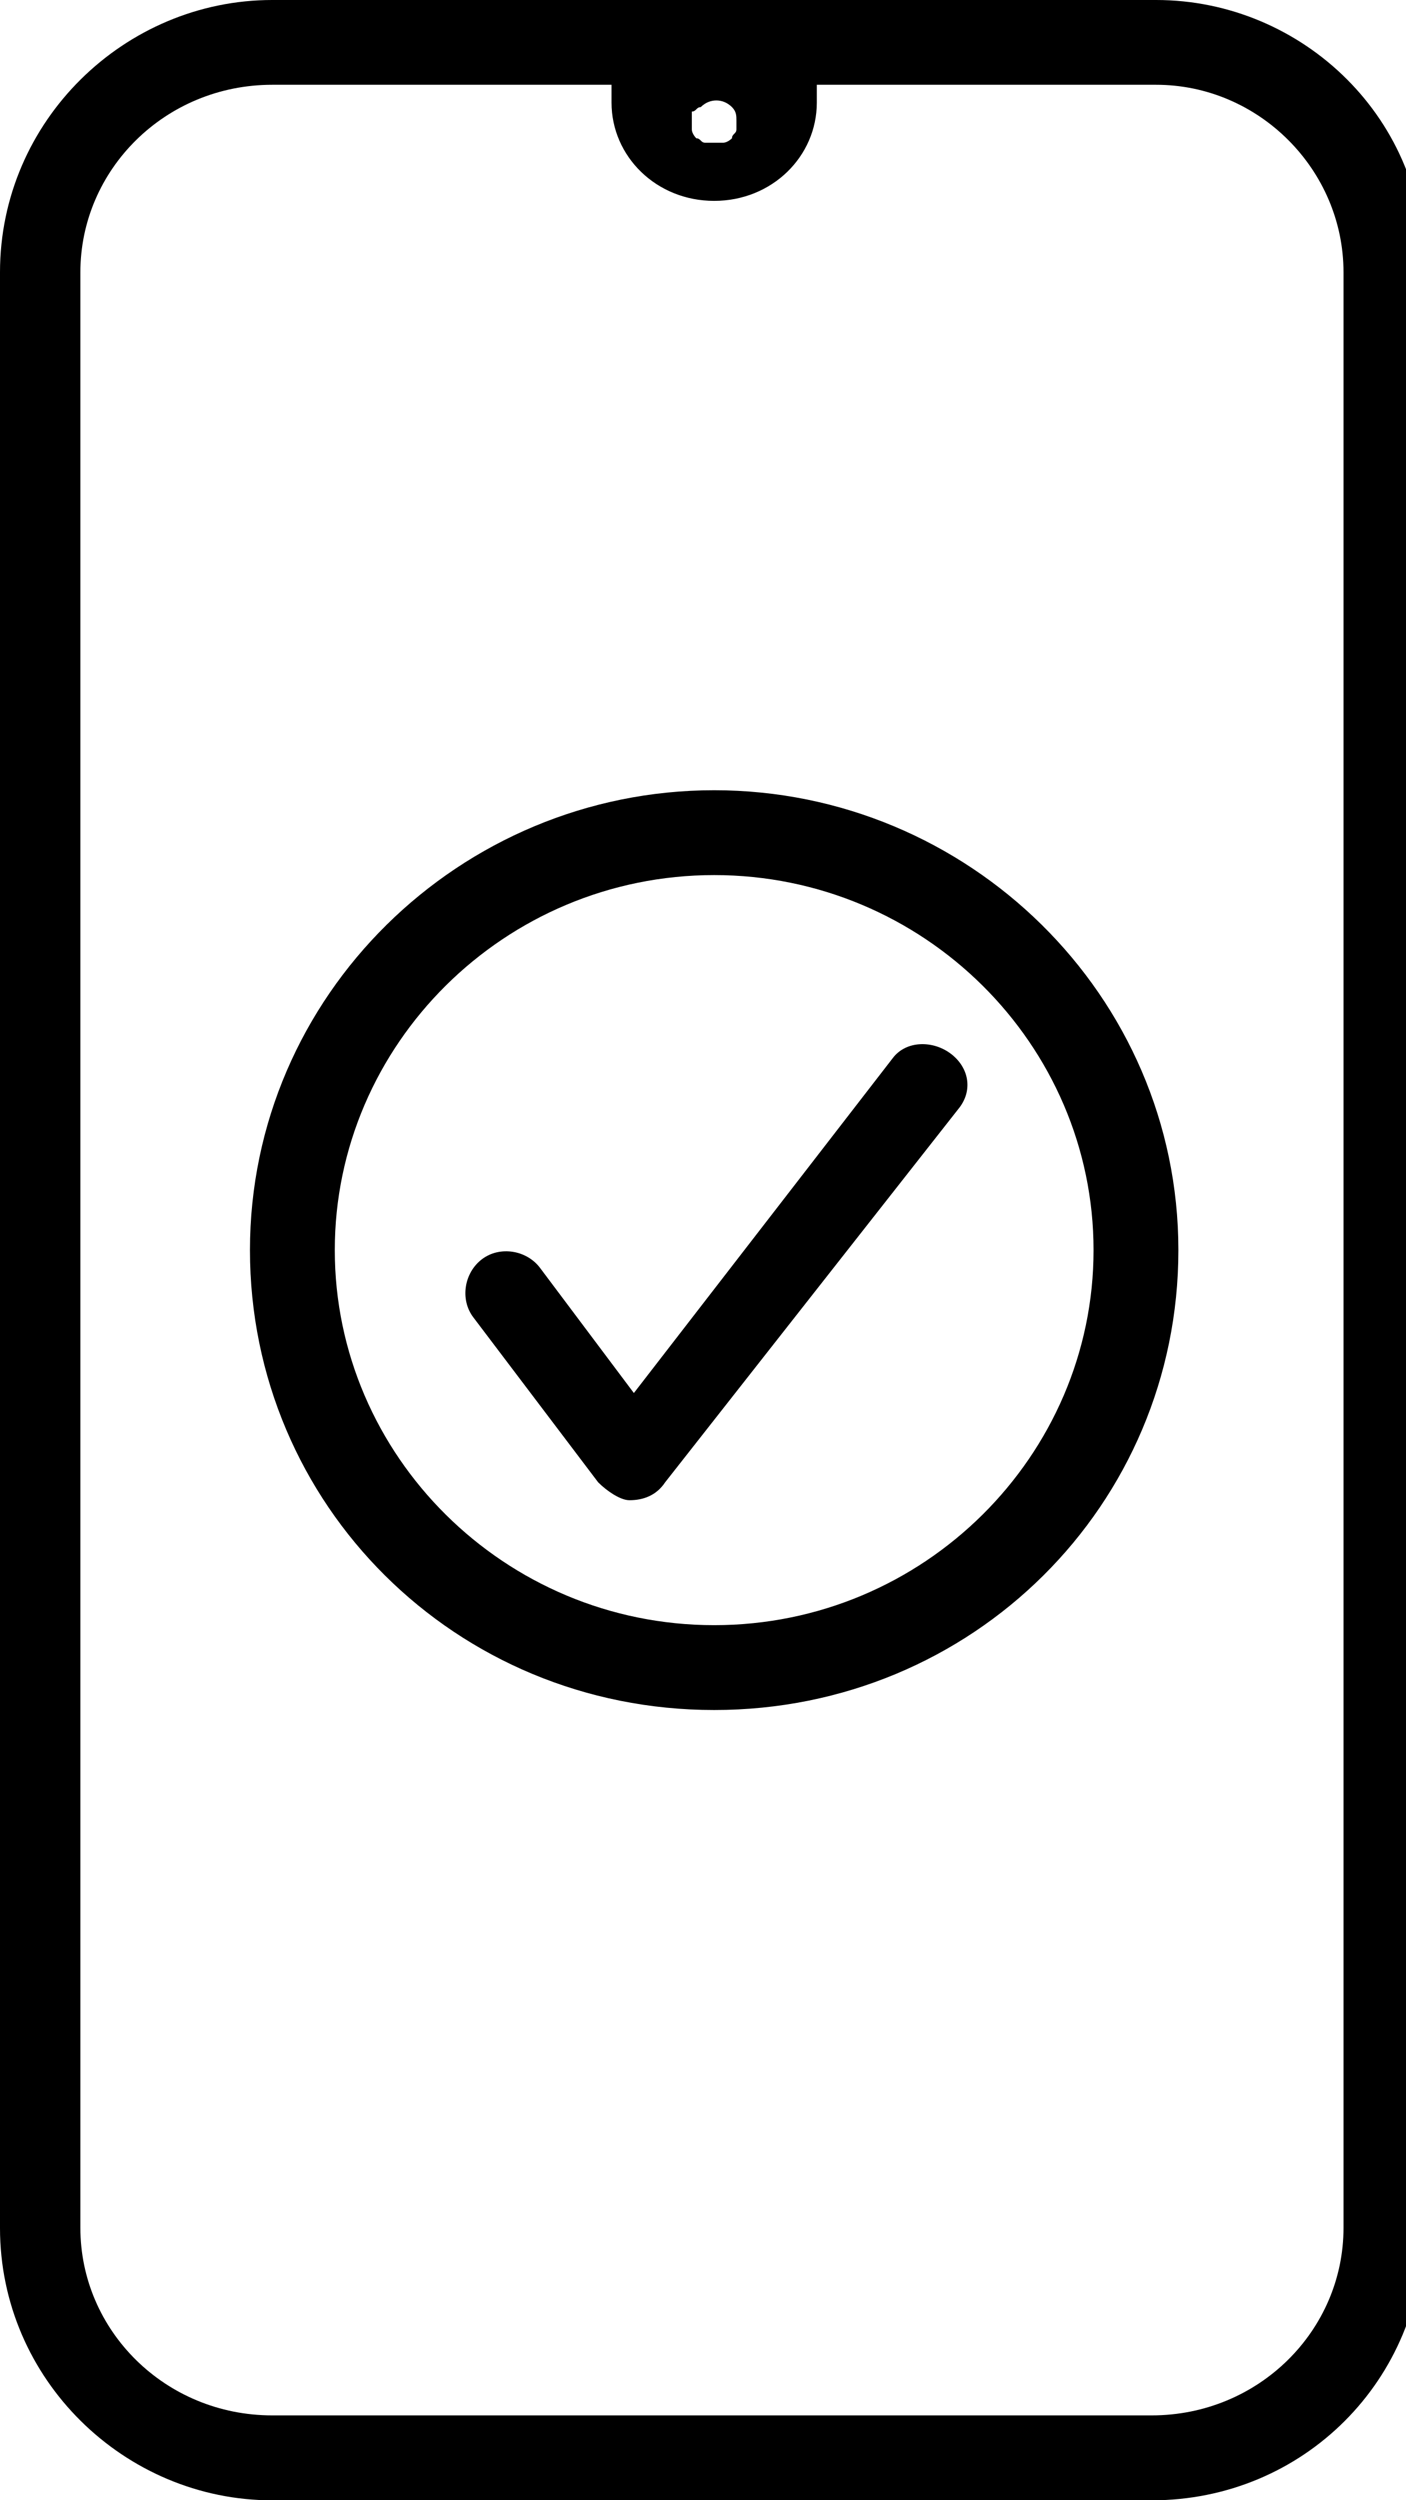
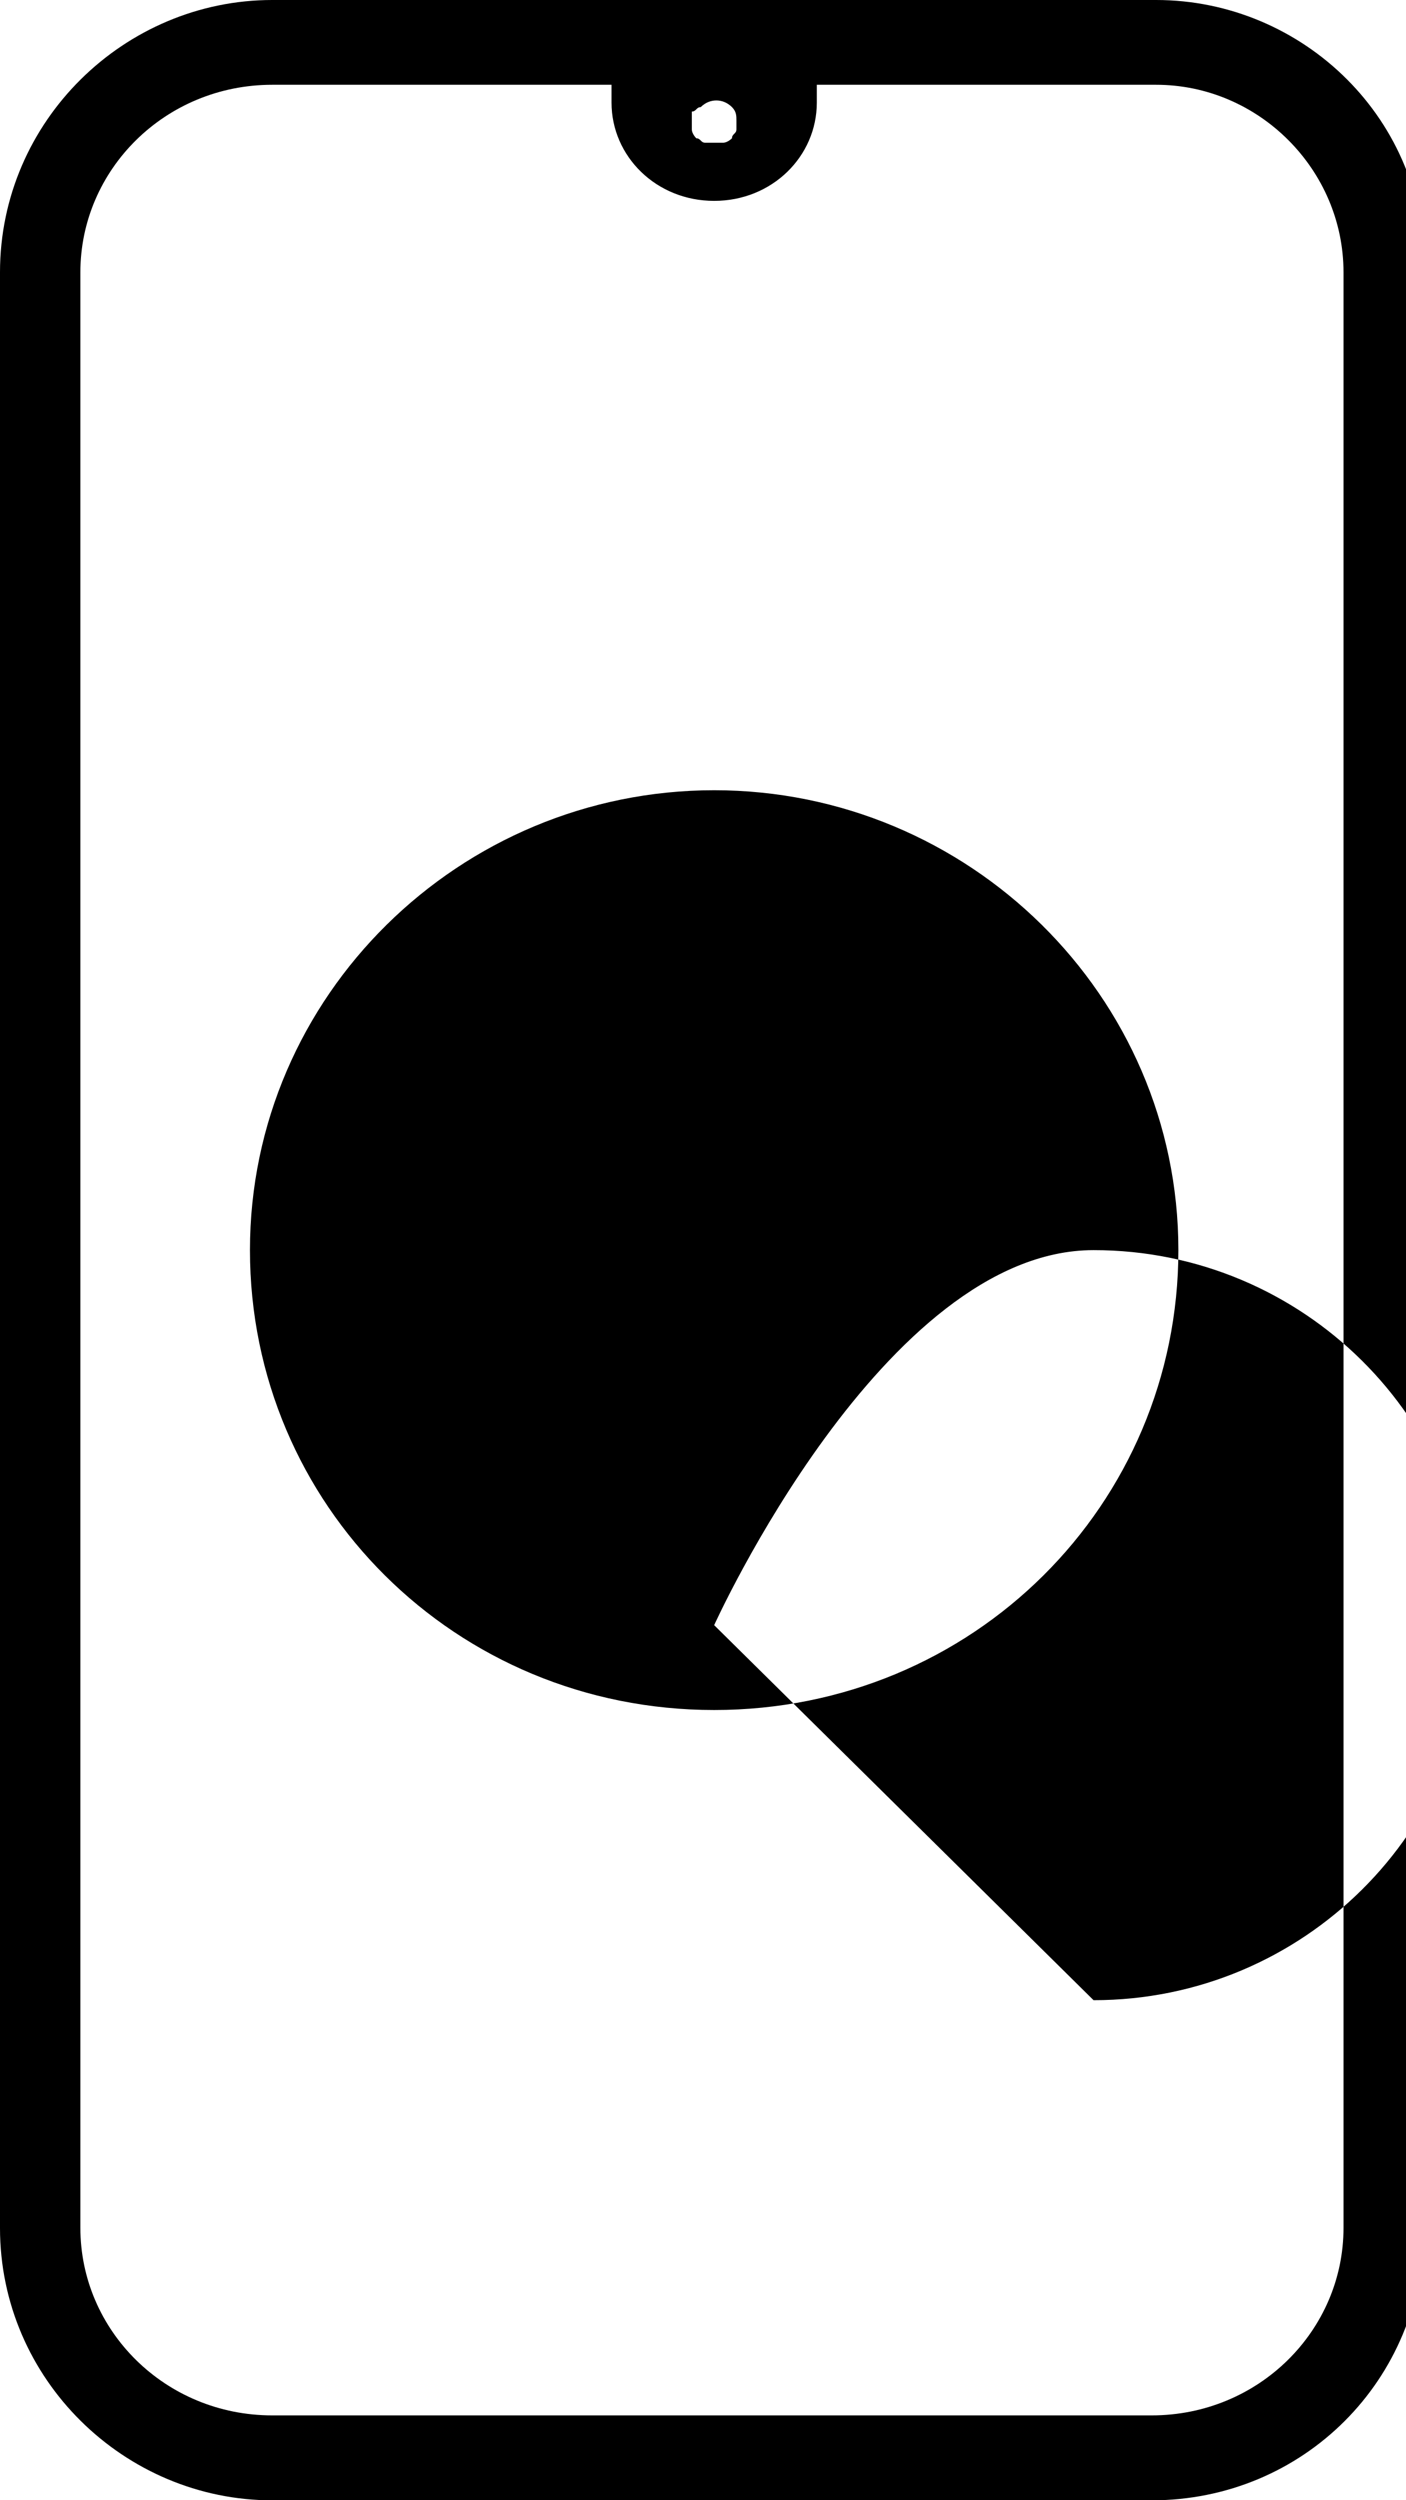
<svg xmlns="http://www.w3.org/2000/svg" version="1.1" width="18" height="32" viewBox="0 0 18 32">
  <title>setup</title>
-   <path d="M14.8 0h-11.314c-1.886 0-3.486 1.543-3.486 3.486v25.029c0 1.943 1.6 3.486 3.486 3.486h11.257c1.943 0 3.486-1.543 3.486-3.486v-25.029c0.057-1.943-1.543-3.486-3.429-3.486zM8.971 1.371c0.114-0.114 0.286-0.114 0.4 0 0.057 0.057 0.057 0.114 0.057 0.171s0 0.057 0 0.114-0.057 0.057-0.057 0.114c0 0-0.057 0.057-0.114 0.057s-0.114 0-0.229 0c-0.057 0-0.057-0.057-0.114-0.057 0 0-0.057-0.057-0.057-0.114s0-0.057 0-0.114 0-0.057 0-0.114c0.057 0 0.057-0.057 0.114-0.057zM17.2 28.514c0 1.314-1.086 2.4-2.457 2.4h-11.257c-1.371 0-2.457-1.086-2.457-2.4v-25.029c0-1.314 1.086-2.4 2.457-2.4h4.343c0 0.057 0 0.171 0 0.229 0 0.686 0.571 1.257 1.314 1.257s1.314-0.571 1.314-1.257c0 0 0 0 0 0 0-0.057 0-0.171 0-0.229h4.343c1.314 0 2.4 1.086 2.4 2.4v25.029zM9.143 10.114c-3.257 0-5.943 2.629-5.943 5.886s2.629 5.886 5.943 5.886 5.943-2.629 5.943-5.886c0-3.257-2.686-5.886-5.943-5.886zM9.143 20.8c-2.686 0-4.857-2.171-4.857-4.8s2.171-4.8 4.857-4.8c2.686 0 4.857 2.171 4.857 4.8s-2.171 4.8-4.857 4.8zM11.429 13.543l-3.314 4.286-1.2-1.6c-0.171-0.229-0.514-0.286-0.743-0.114s-0.286 0.514-0.114 0.743l1.6 2.114c0.114 0.114 0.286 0.229 0.4 0.229 0.171 0 0.343-0.057 0.457-0.229l3.771-4.8c0.171-0.229 0.114-0.514-0.114-0.686s-0.571-0.171-0.743 0.057z" />
+   <path d="M14.8 0h-11.314c-1.886 0-3.486 1.543-3.486 3.486v25.029c0 1.943 1.6 3.486 3.486 3.486h11.257c1.943 0 3.486-1.543 3.486-3.486v-25.029c0.057-1.943-1.543-3.486-3.429-3.486zM8.971 1.371c0.114-0.114 0.286-0.114 0.4 0 0.057 0.057 0.057 0.114 0.057 0.171s0 0.057 0 0.114-0.057 0.057-0.057 0.114c0 0-0.057 0.057-0.114 0.057s-0.114 0-0.229 0c-0.057 0-0.057-0.057-0.114-0.057 0 0-0.057-0.057-0.057-0.114s0-0.057 0-0.114 0-0.057 0-0.114c0.057 0 0.057-0.057 0.114-0.057zM17.2 28.514c0 1.314-1.086 2.4-2.457 2.4h-11.257c-1.371 0-2.457-1.086-2.457-2.4v-25.029c0-1.314 1.086-2.4 2.457-2.4h4.343c0 0.057 0 0.171 0 0.229 0 0.686 0.571 1.257 1.314 1.257s1.314-0.571 1.314-1.257c0 0 0 0 0 0 0-0.057 0-0.171 0-0.229h4.343c1.314 0 2.4 1.086 2.4 2.4v25.029zM9.143 10.114c-3.257 0-5.943 2.629-5.943 5.886s2.629 5.886 5.943 5.886 5.943-2.629 5.943-5.886c0-3.257-2.686-5.886-5.943-5.886zM9.143 20.8s2.171-4.8 4.857-4.8c2.686 0 4.857 2.171 4.857 4.8s-2.171 4.8-4.857 4.8zM11.429 13.543l-3.314 4.286-1.2-1.6c-0.171-0.229-0.514-0.286-0.743-0.114s-0.286 0.514-0.114 0.743l1.6 2.114c0.114 0.114 0.286 0.229 0.4 0.229 0.171 0 0.343-0.057 0.457-0.229l3.771-4.8c0.171-0.229 0.114-0.514-0.114-0.686s-0.571-0.171-0.743 0.057z" />
</svg>